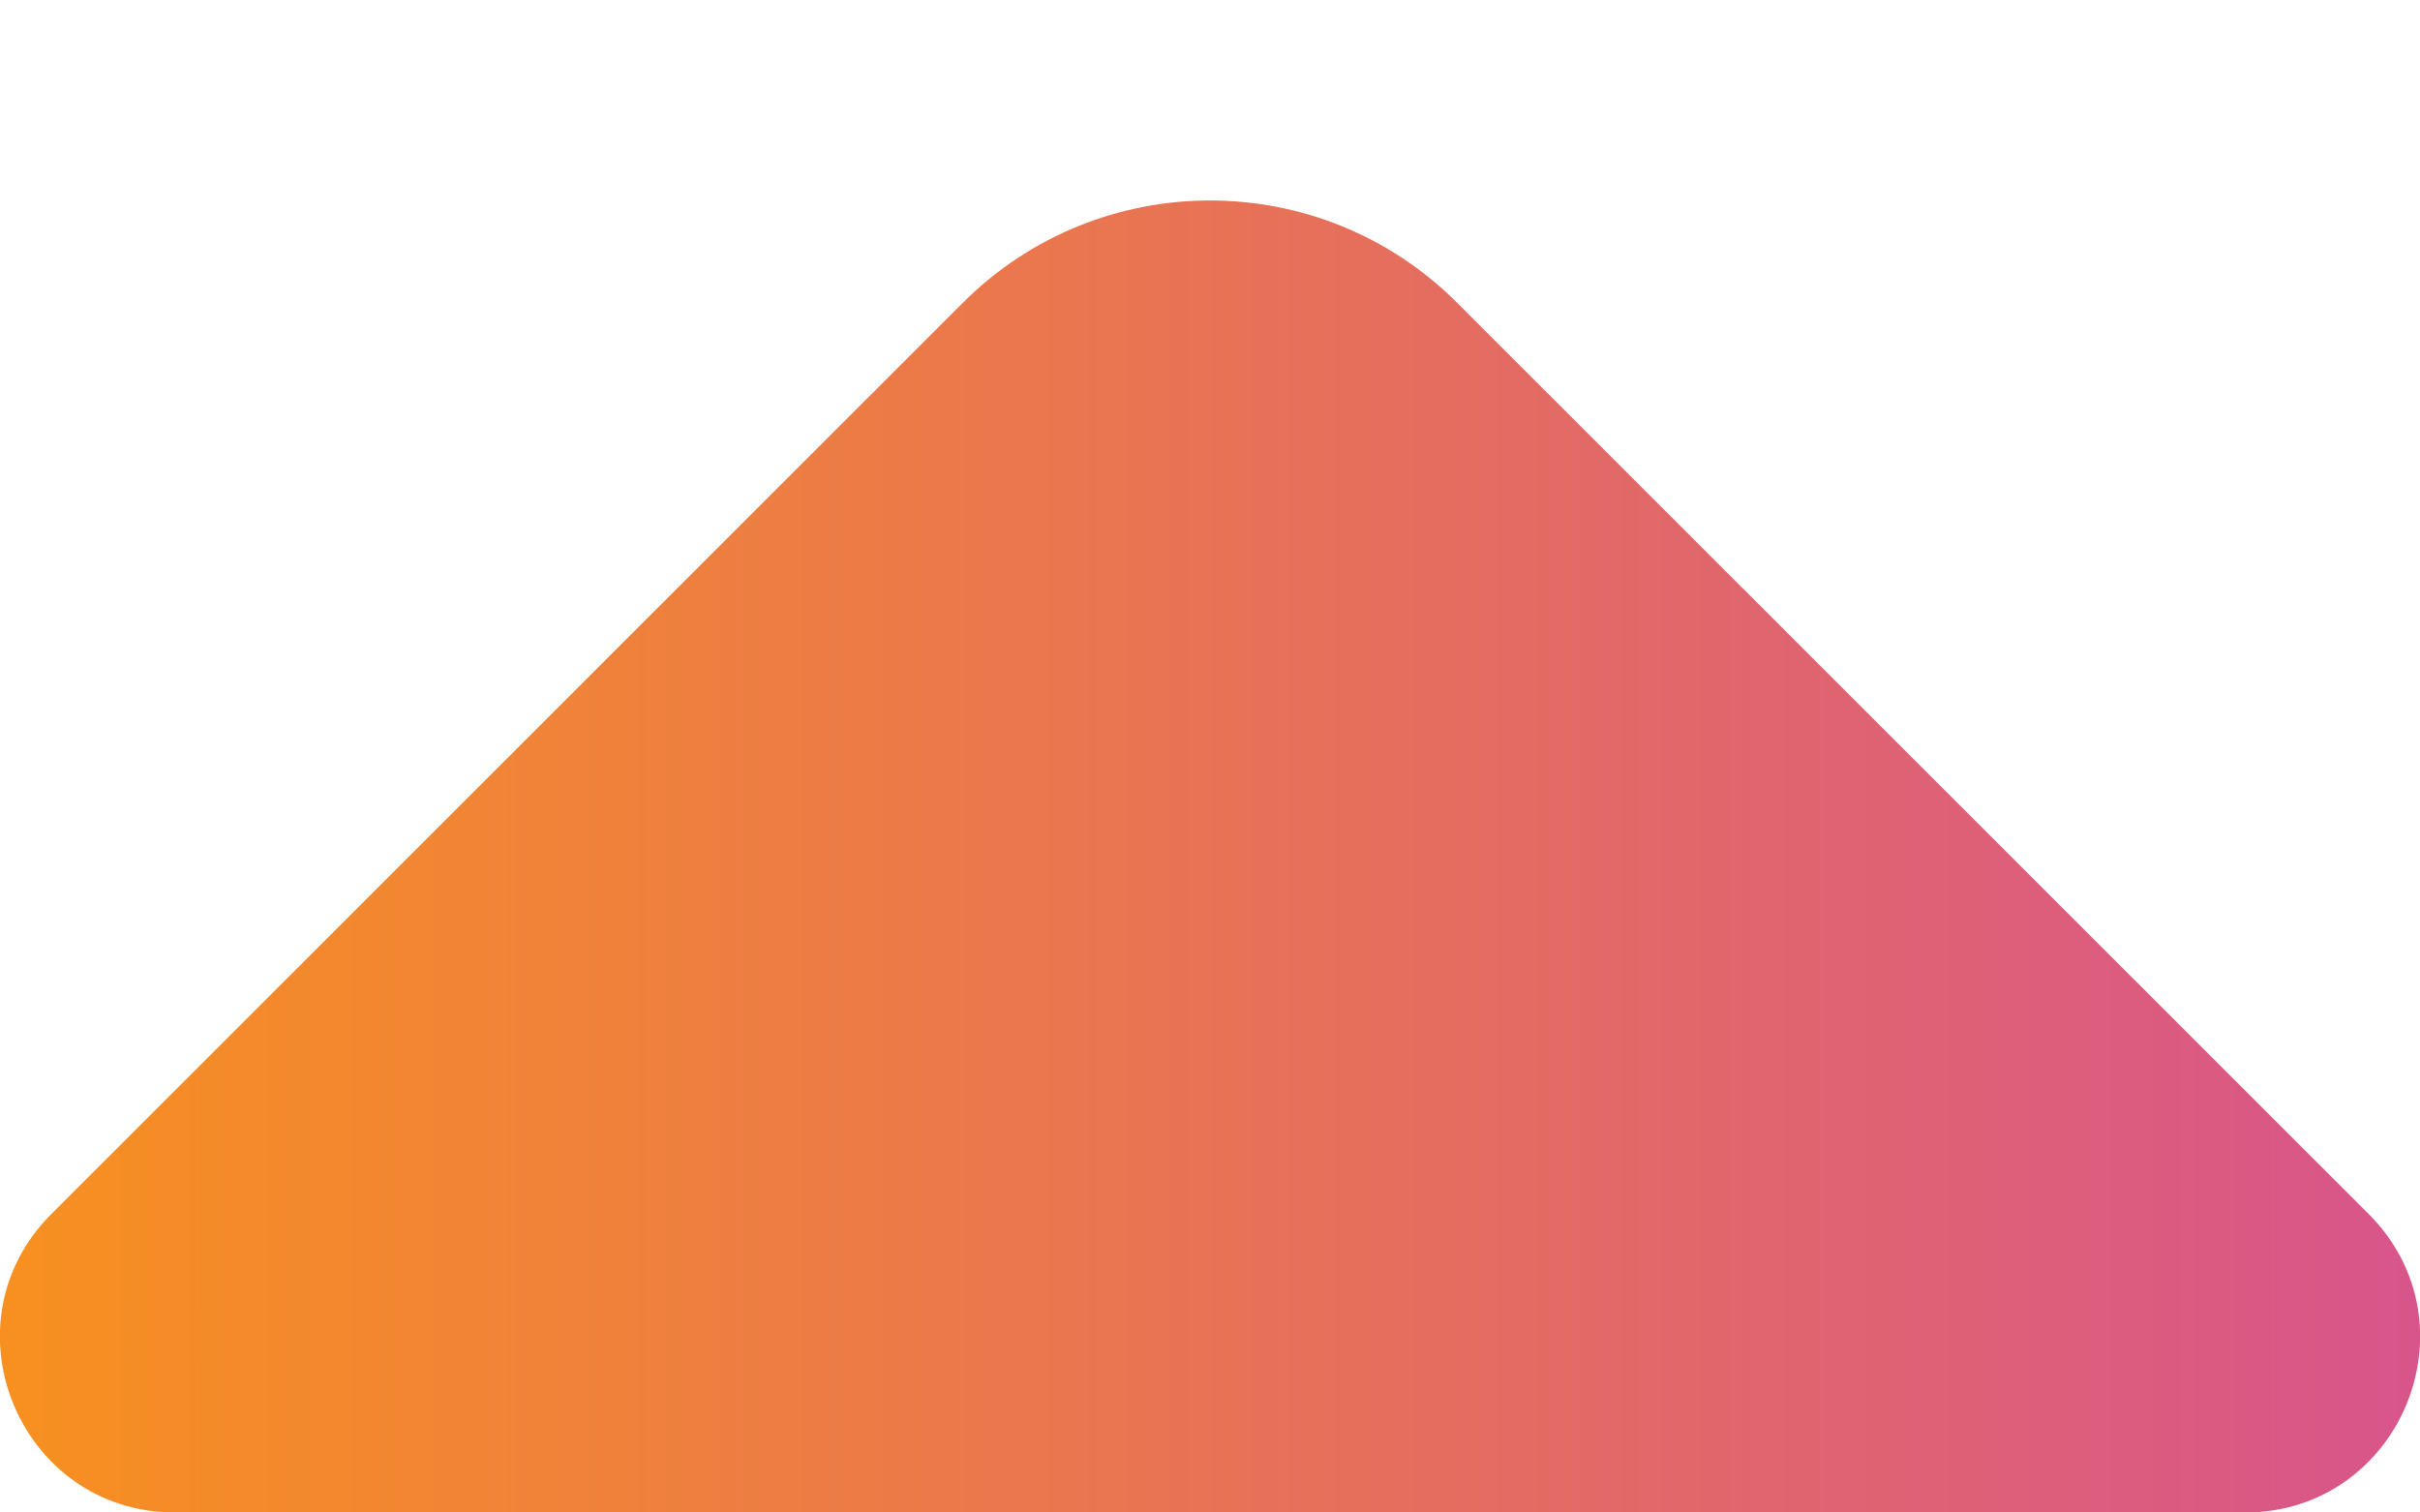
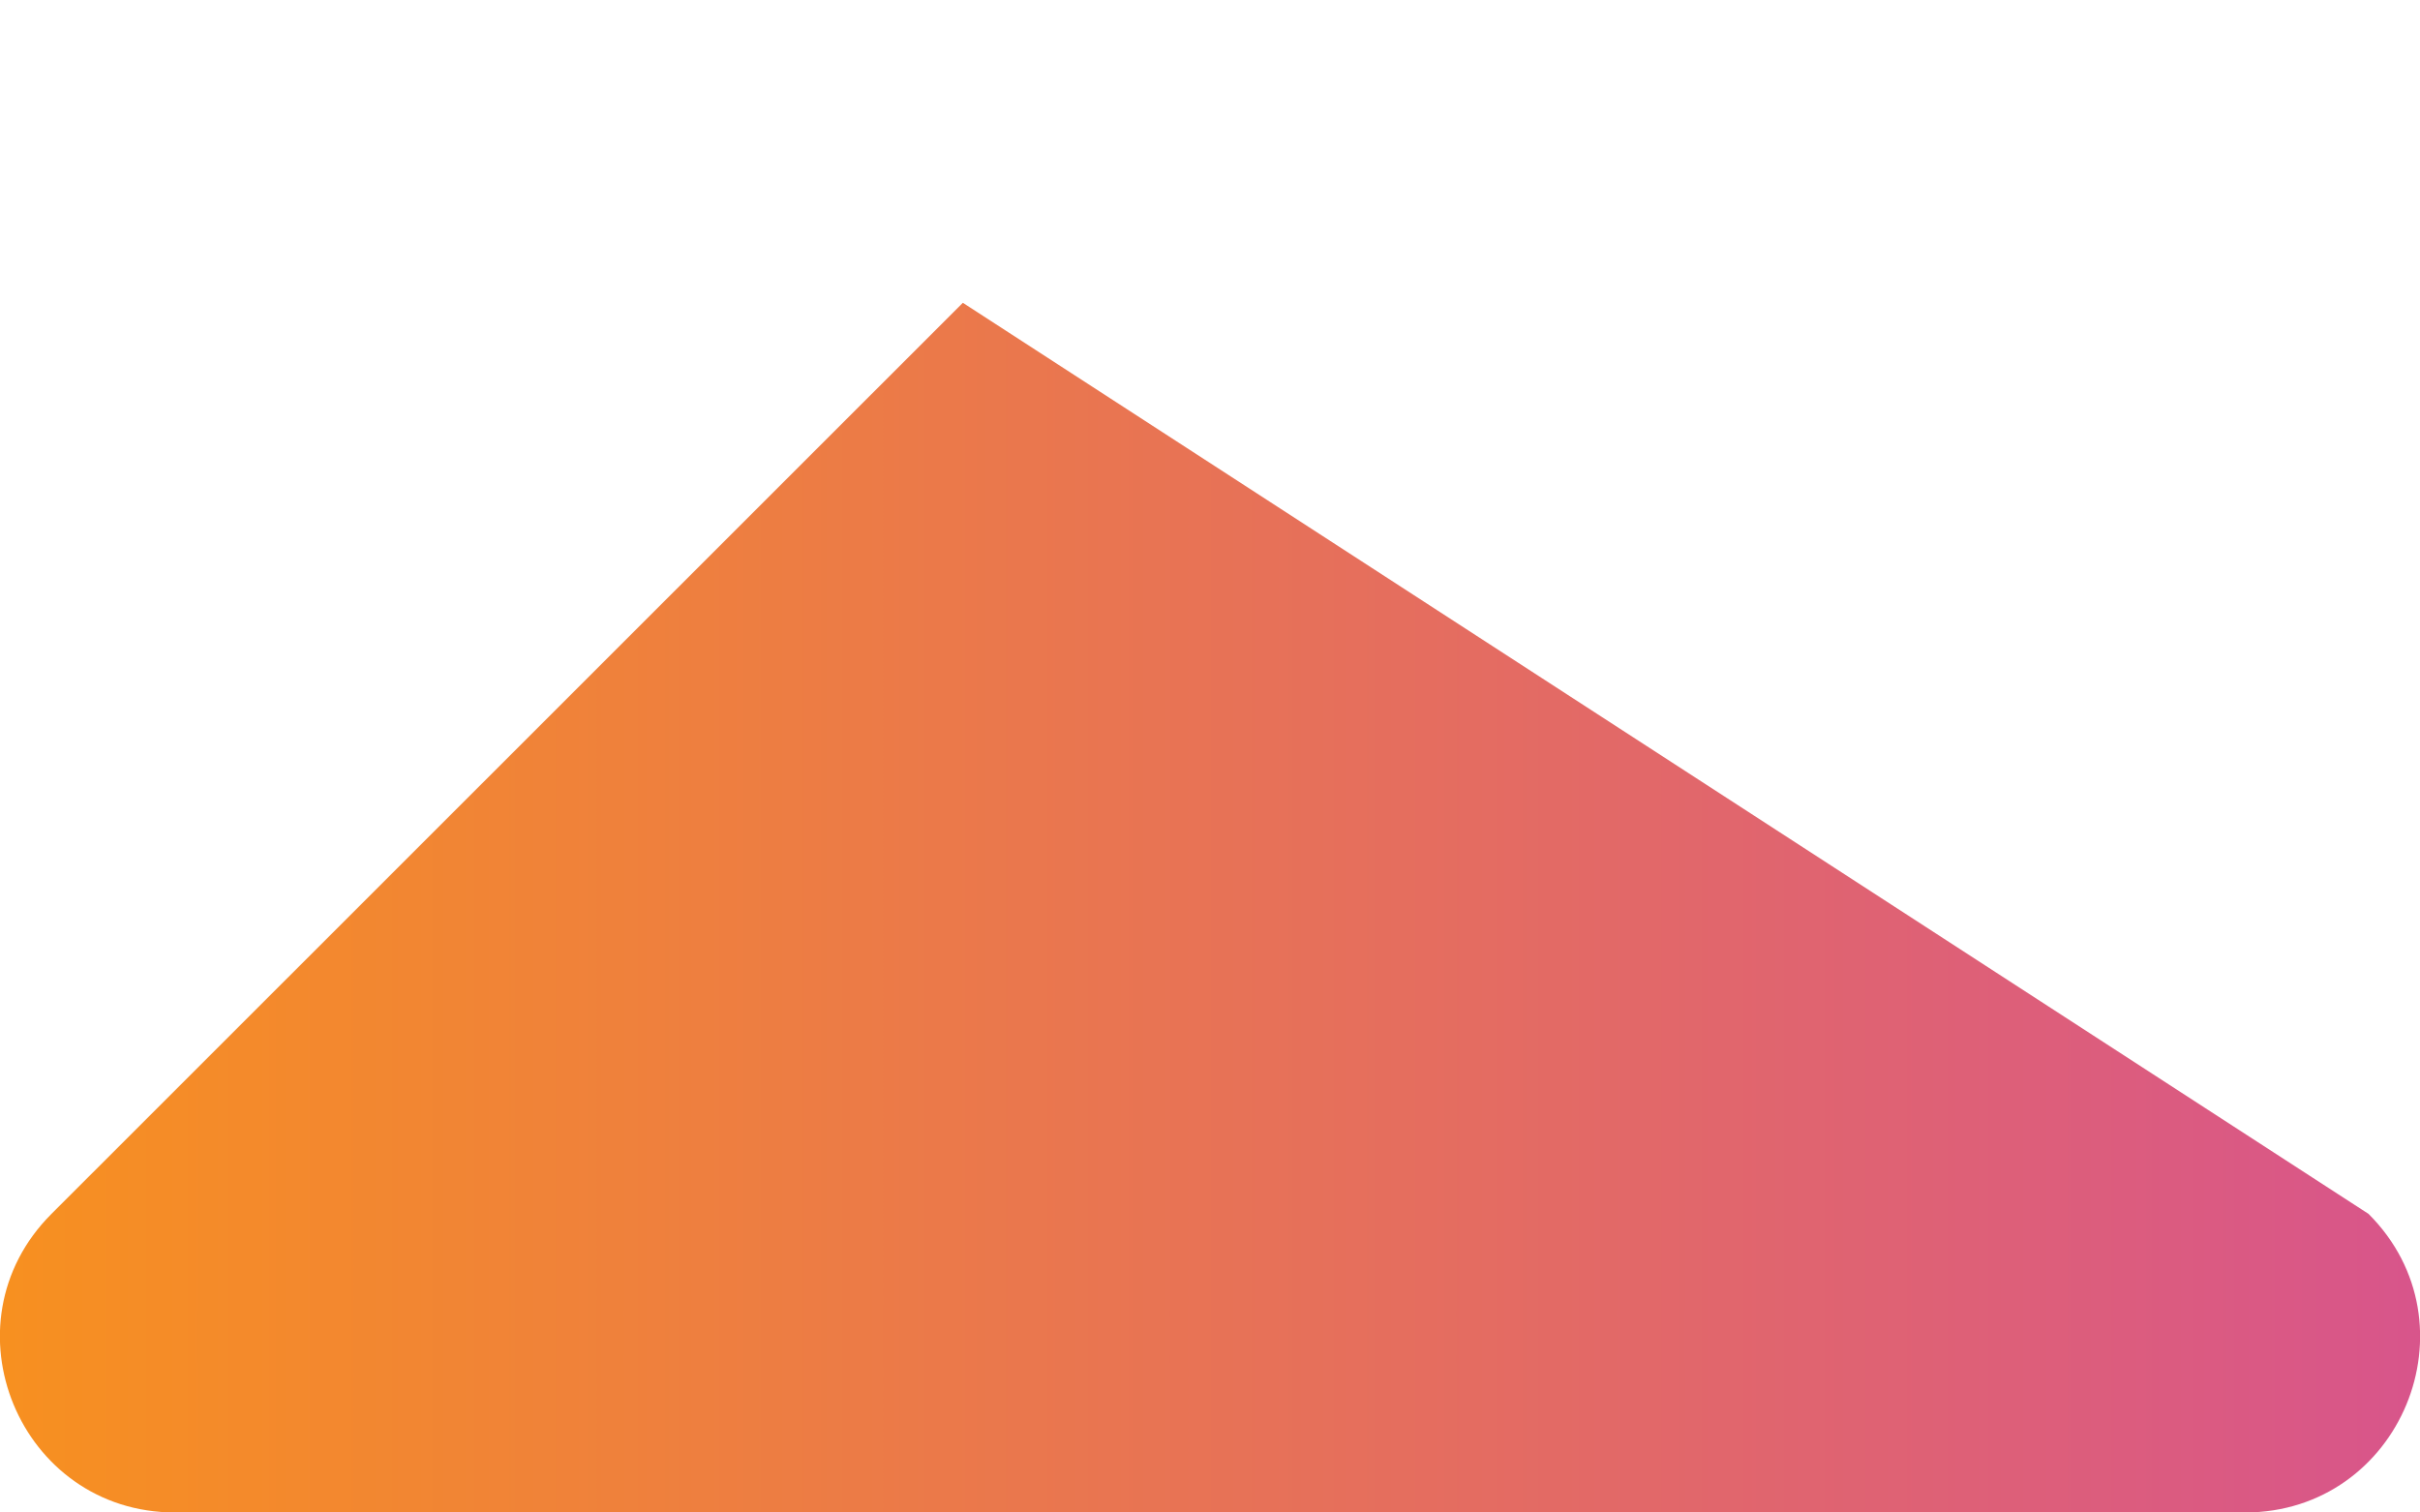
<svg xmlns="http://www.w3.org/2000/svg" width="8" height="5" viewBox="0 0 8 5" fill="none">
-   <path d="M7.83 4.013C8.194 4.377 7.936 5 7.421 5L0.579 5C0.064 5 -0.194 4.377 0.17 4.013L3.183 1.001C3.634 0.55 4.366 0.55 4.817 1.001L7.83 4.013Z" fill="url(#paint0_linear_617_524)" />
+   <path d="M7.83 4.013C8.194 4.377 7.936 5 7.421 5L0.579 5C0.064 5 -0.194 4.377 0.17 4.013L3.183 1.001L7.83 4.013Z" fill="url(#paint0_linear_617_524)" />
  <defs>
    <linearGradient id="paint0_linear_617_524" x1="0.005" y1="2.826" x2="8" y2="2.826" gradientUnits="userSpaceOnUse">
      <stop stop-color="#F79020" />
      <stop offset="1" stop-color="#D8558B" />
    </linearGradient>
  </defs>
</svg>